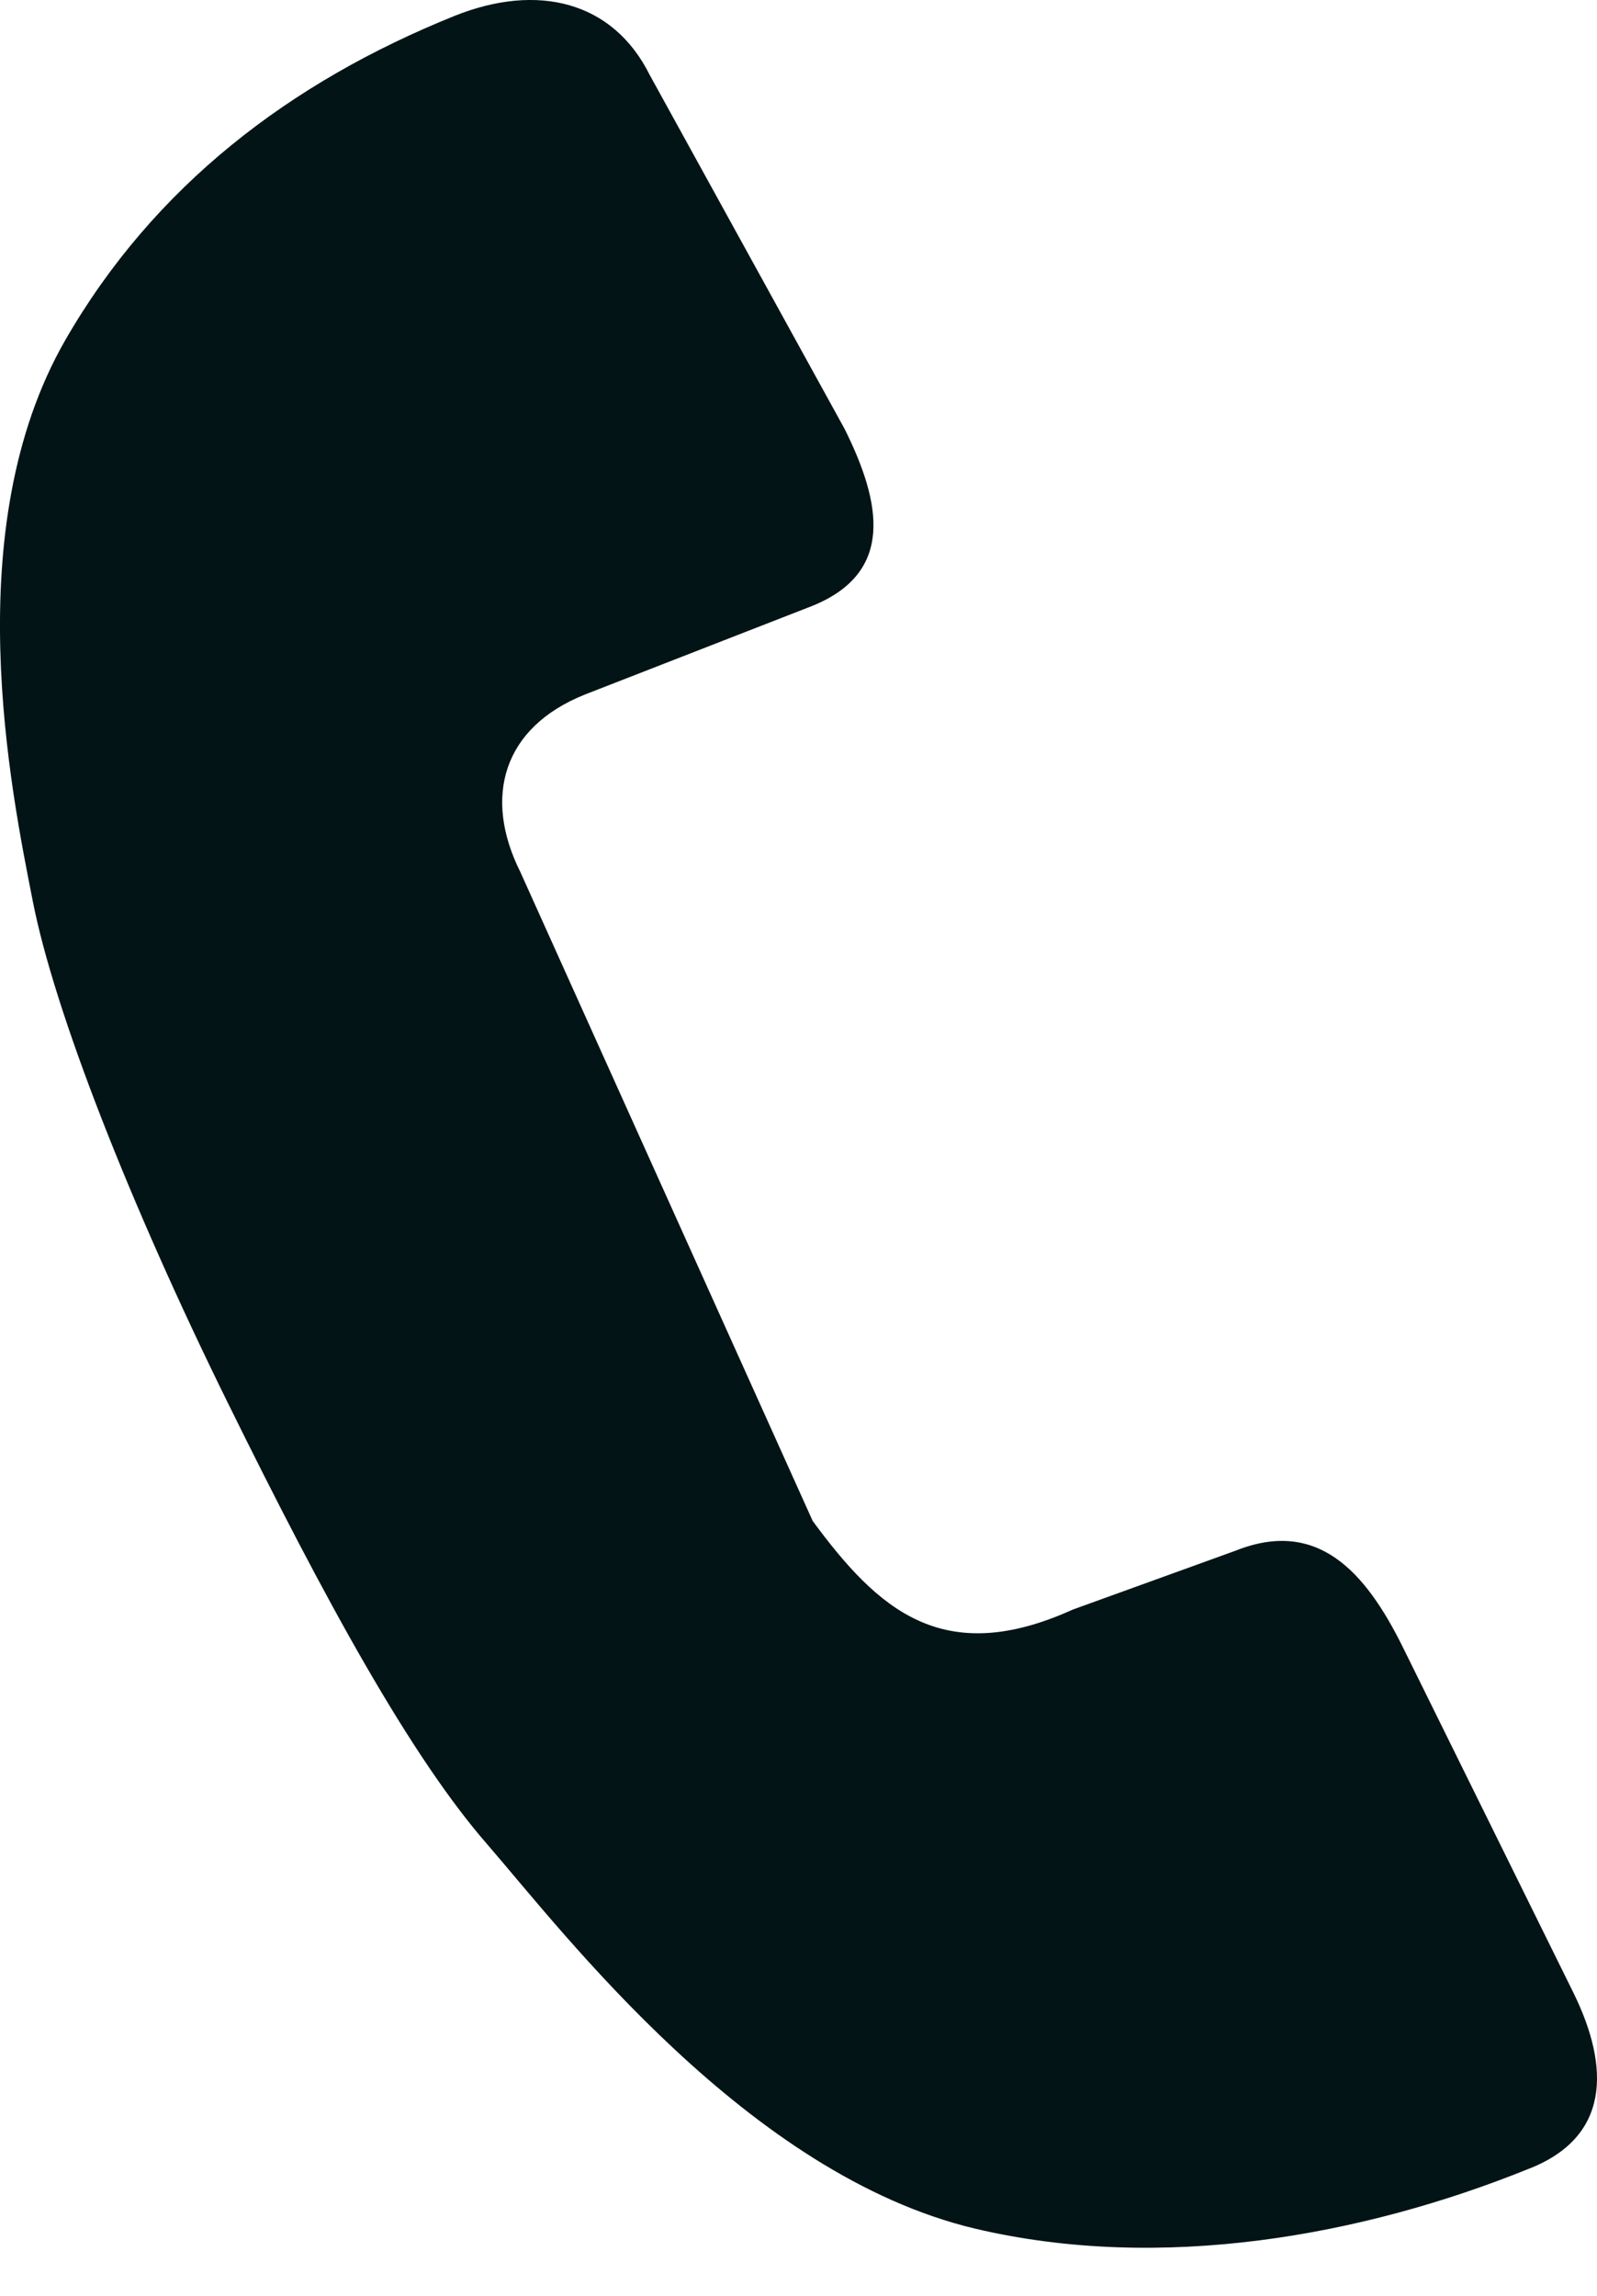
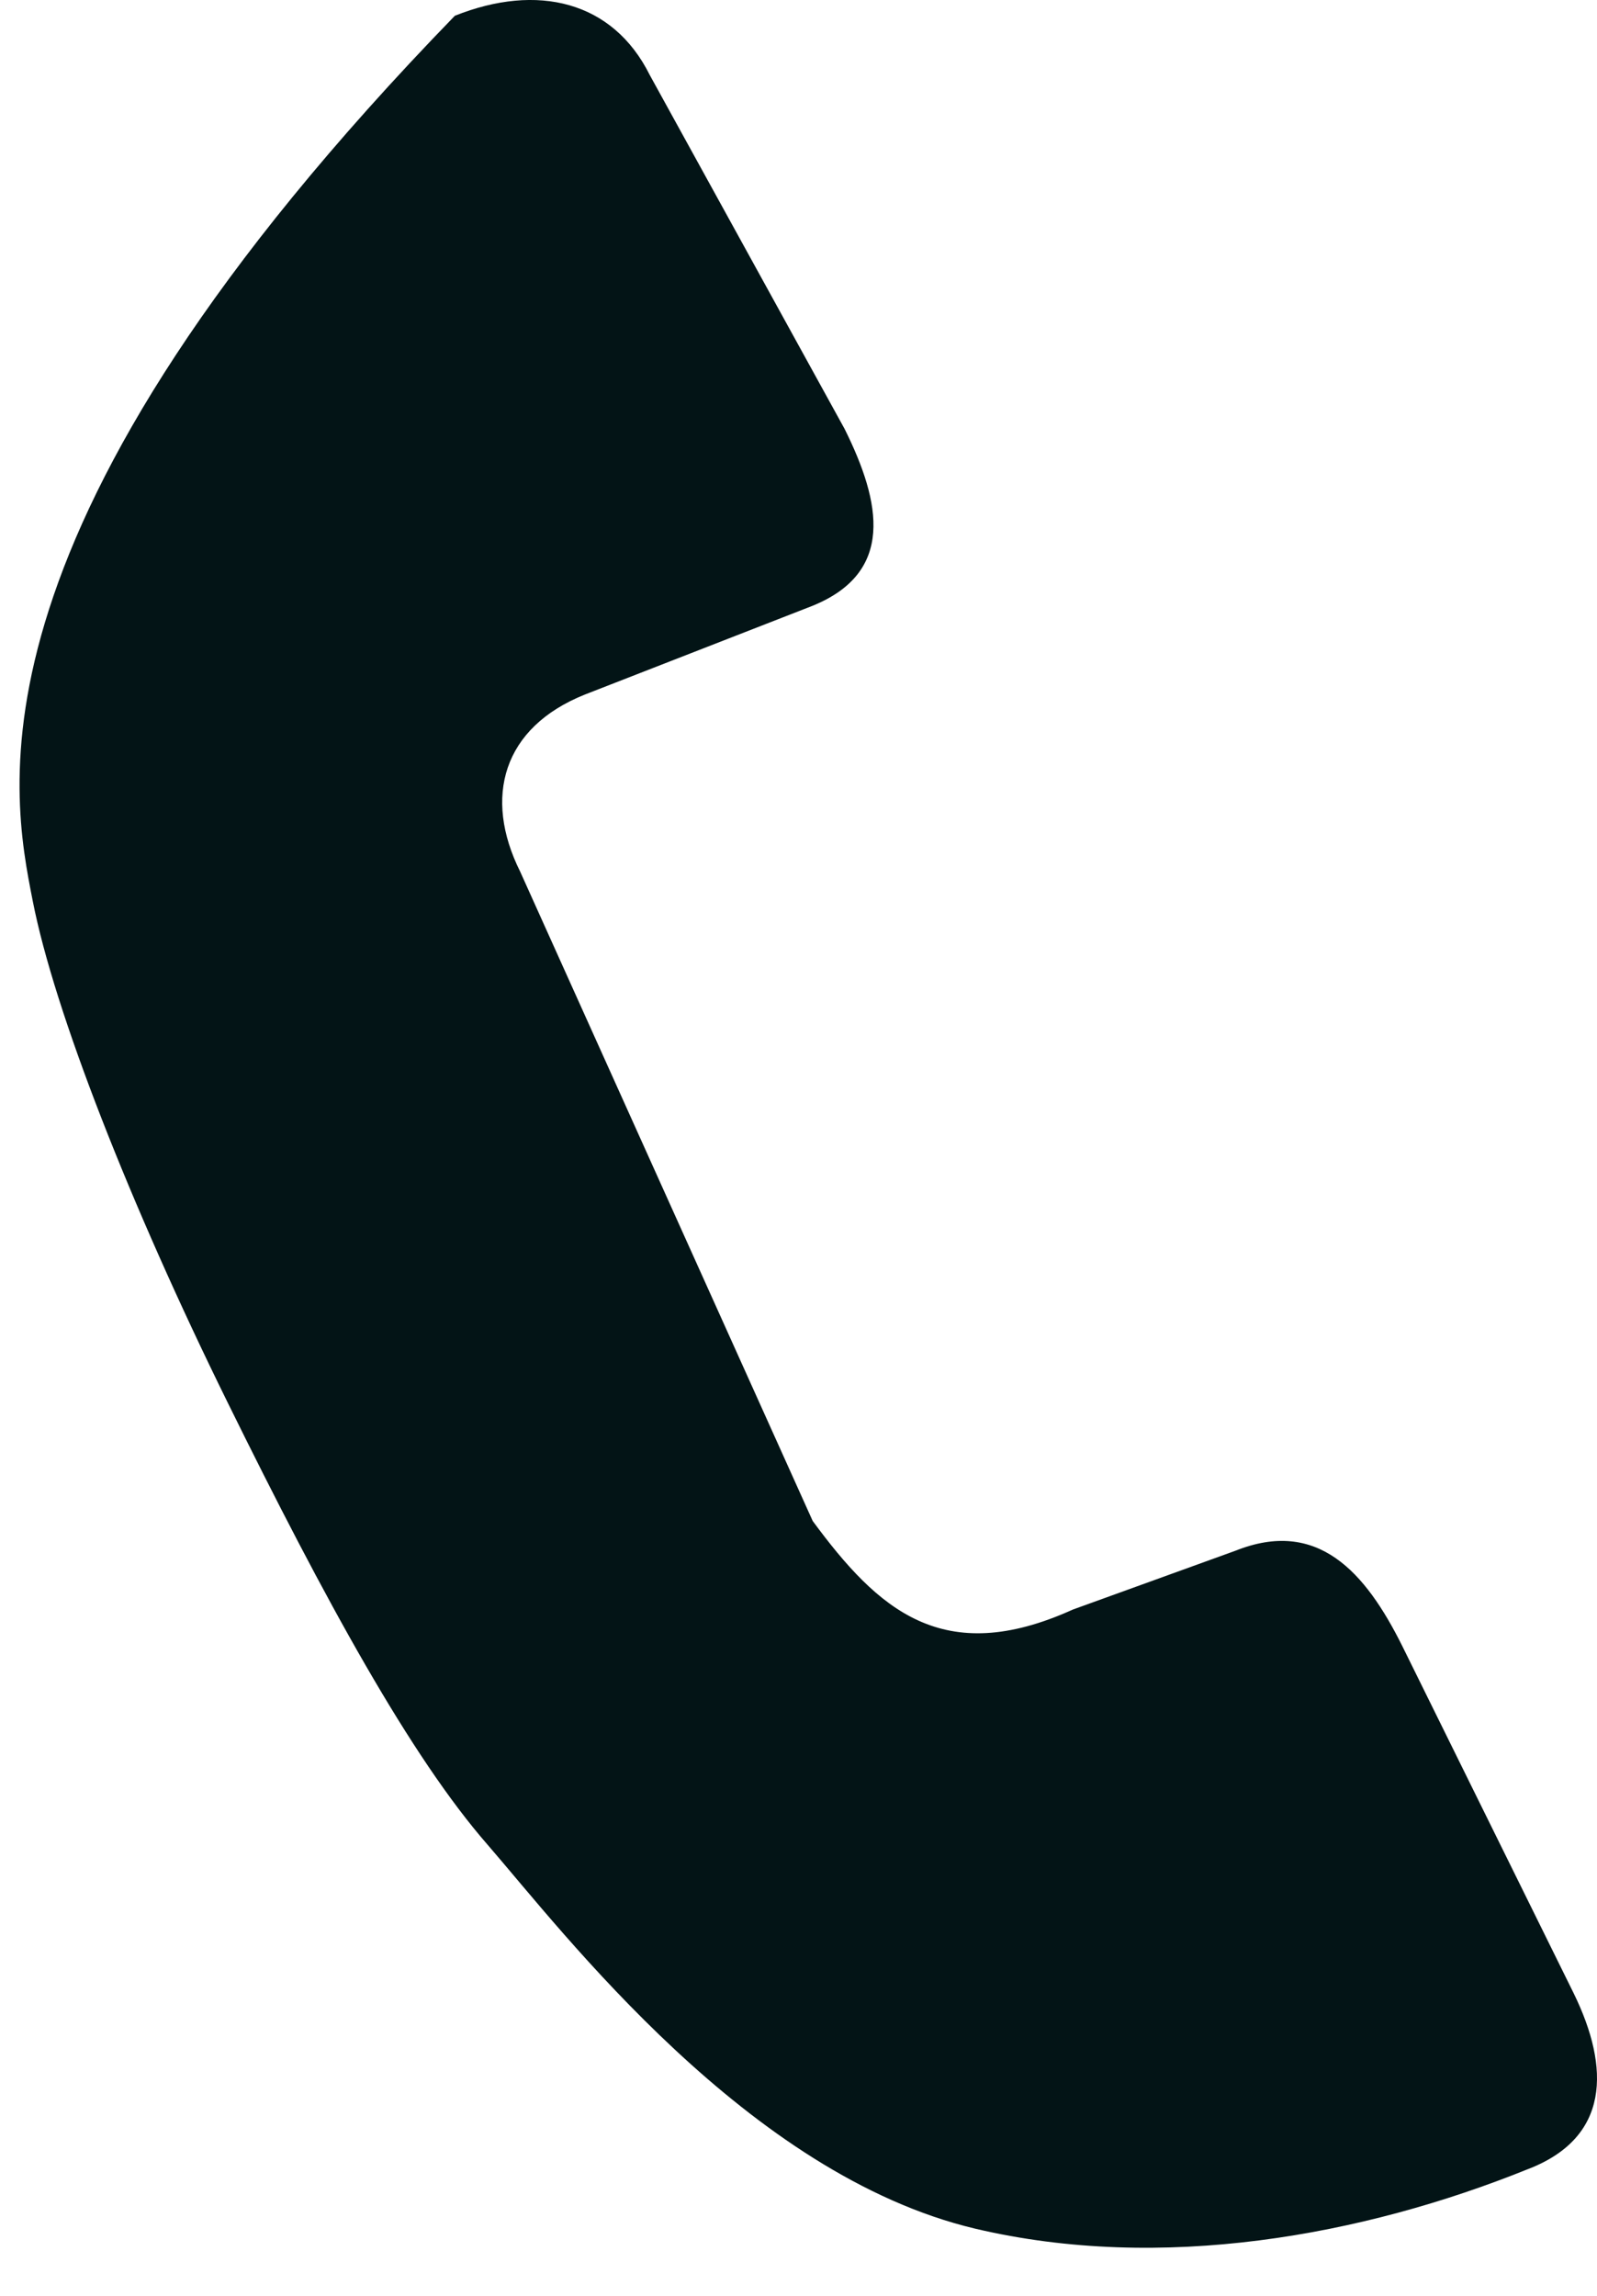
<svg xmlns="http://www.w3.org/2000/svg" width="16" height="23" viewBox="0 0 16 23" fill="none">
-   <path d="M15.767 19.97L14.049 16.49C13.679 15.747 13.201 15.206 12.376 15.536L10.748 16.125C9.445 16.715 8.796 16.125 8.142 15.237L5.211 8.731C4.841 7.988 5.035 7.288 5.86 6.958L8.138 6.07C8.963 5.736 8.832 5.041 8.462 4.297L6.51 0.752C6.14 0.009 5.383 -0.172 4.557 0.158C2.907 0.822 1.541 1.865 0.653 3.409C-0.43 5.296 0.111 7.922 0.328 9.026C0.544 10.13 1.302 12.065 2.28 14.049C3.259 16.037 4.115 17.599 4.887 18.483C5.653 19.367 7.493 21.786 9.77 22.327C11.636 22.767 13.652 22.398 15.302 21.733C16.132 21.417 16.132 20.717 15.767 19.97Z" fill="#031416" />
+   <path d="M15.767 19.97L14.049 16.49C13.679 15.747 13.201 15.206 12.376 15.536L10.748 16.125C9.445 16.715 8.796 16.125 8.142 15.237L5.211 8.731C4.841 7.988 5.035 7.288 5.86 6.958L8.138 6.07C8.963 5.736 8.832 5.041 8.462 4.297L6.51 0.752C6.14 0.009 5.383 -0.172 4.557 0.158C-0.43 5.296 0.111 7.922 0.328 9.026C0.544 10.13 1.302 12.065 2.28 14.049C3.259 16.037 4.115 17.599 4.887 18.483C5.653 19.367 7.493 21.786 9.77 22.327C11.636 22.767 13.652 22.398 15.302 21.733C16.132 21.417 16.132 20.717 15.767 19.97Z" fill="#031416" />
</svg>